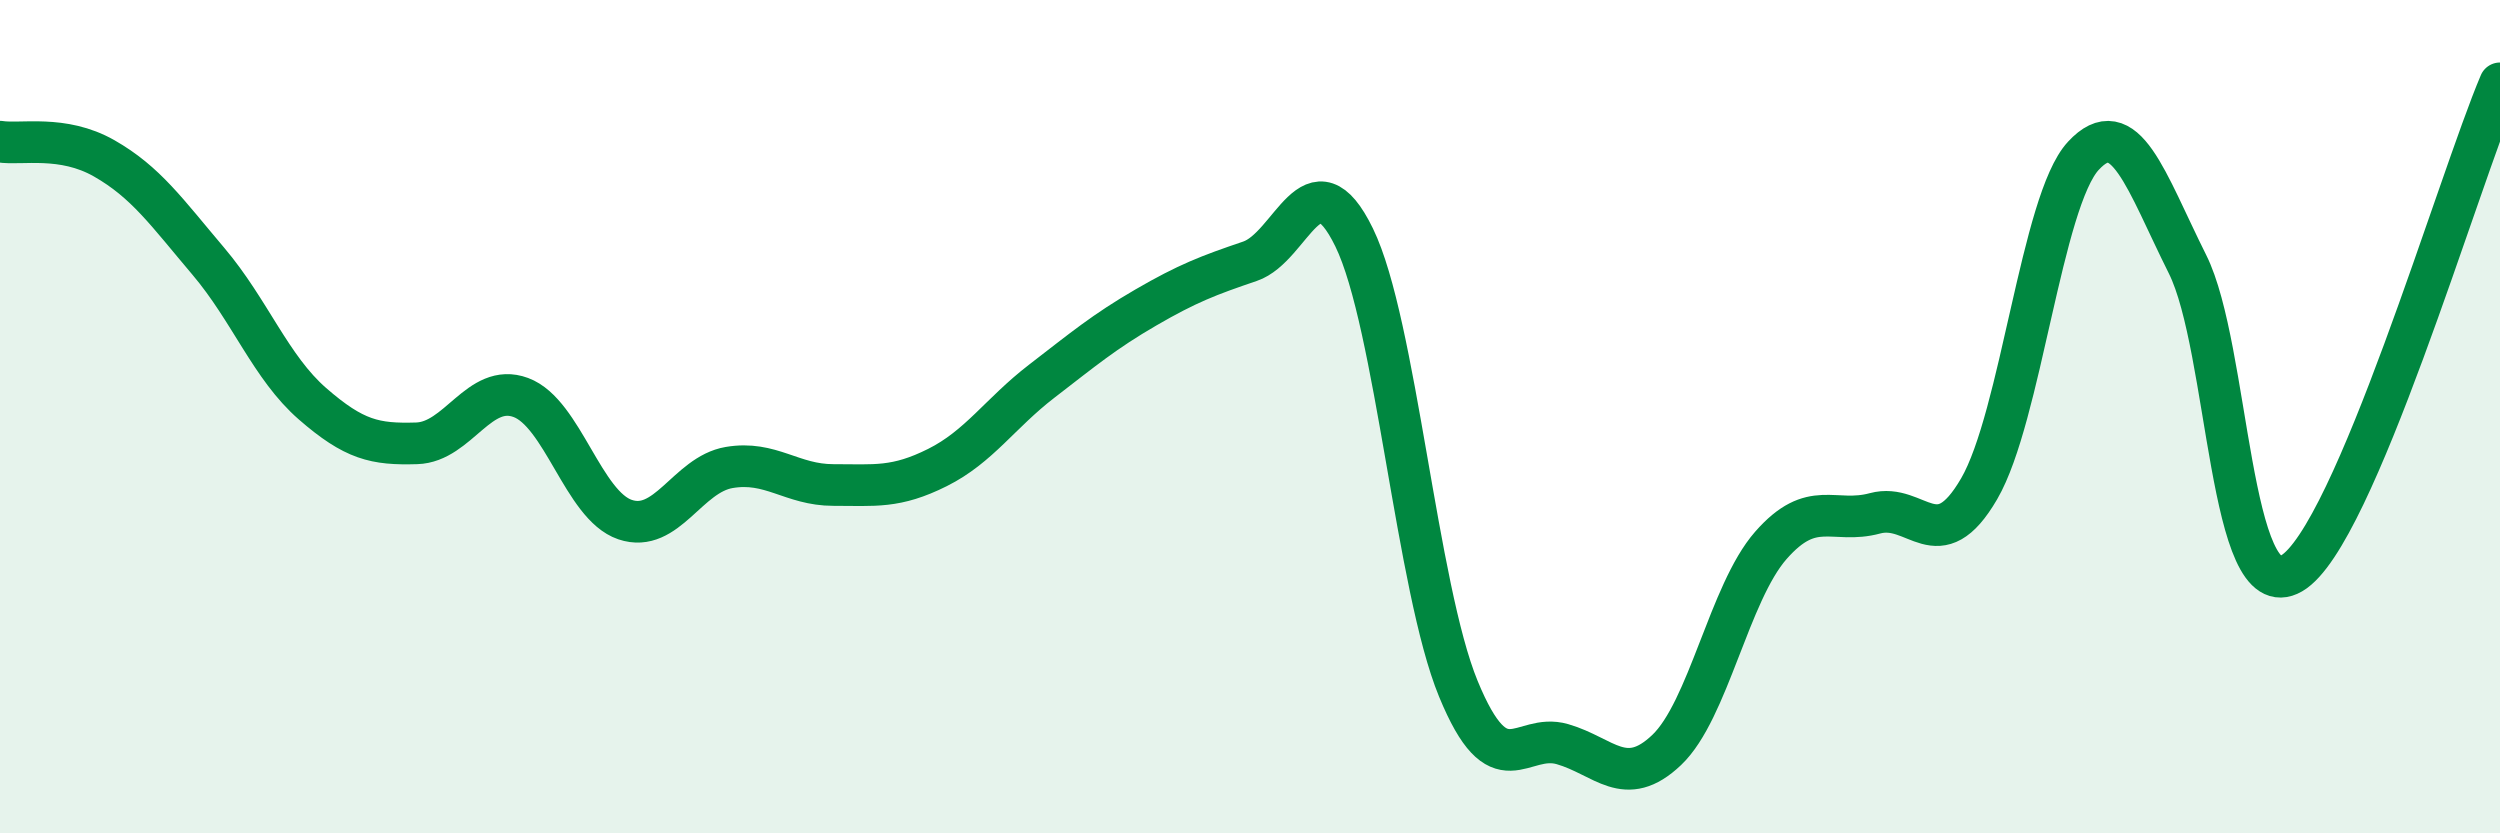
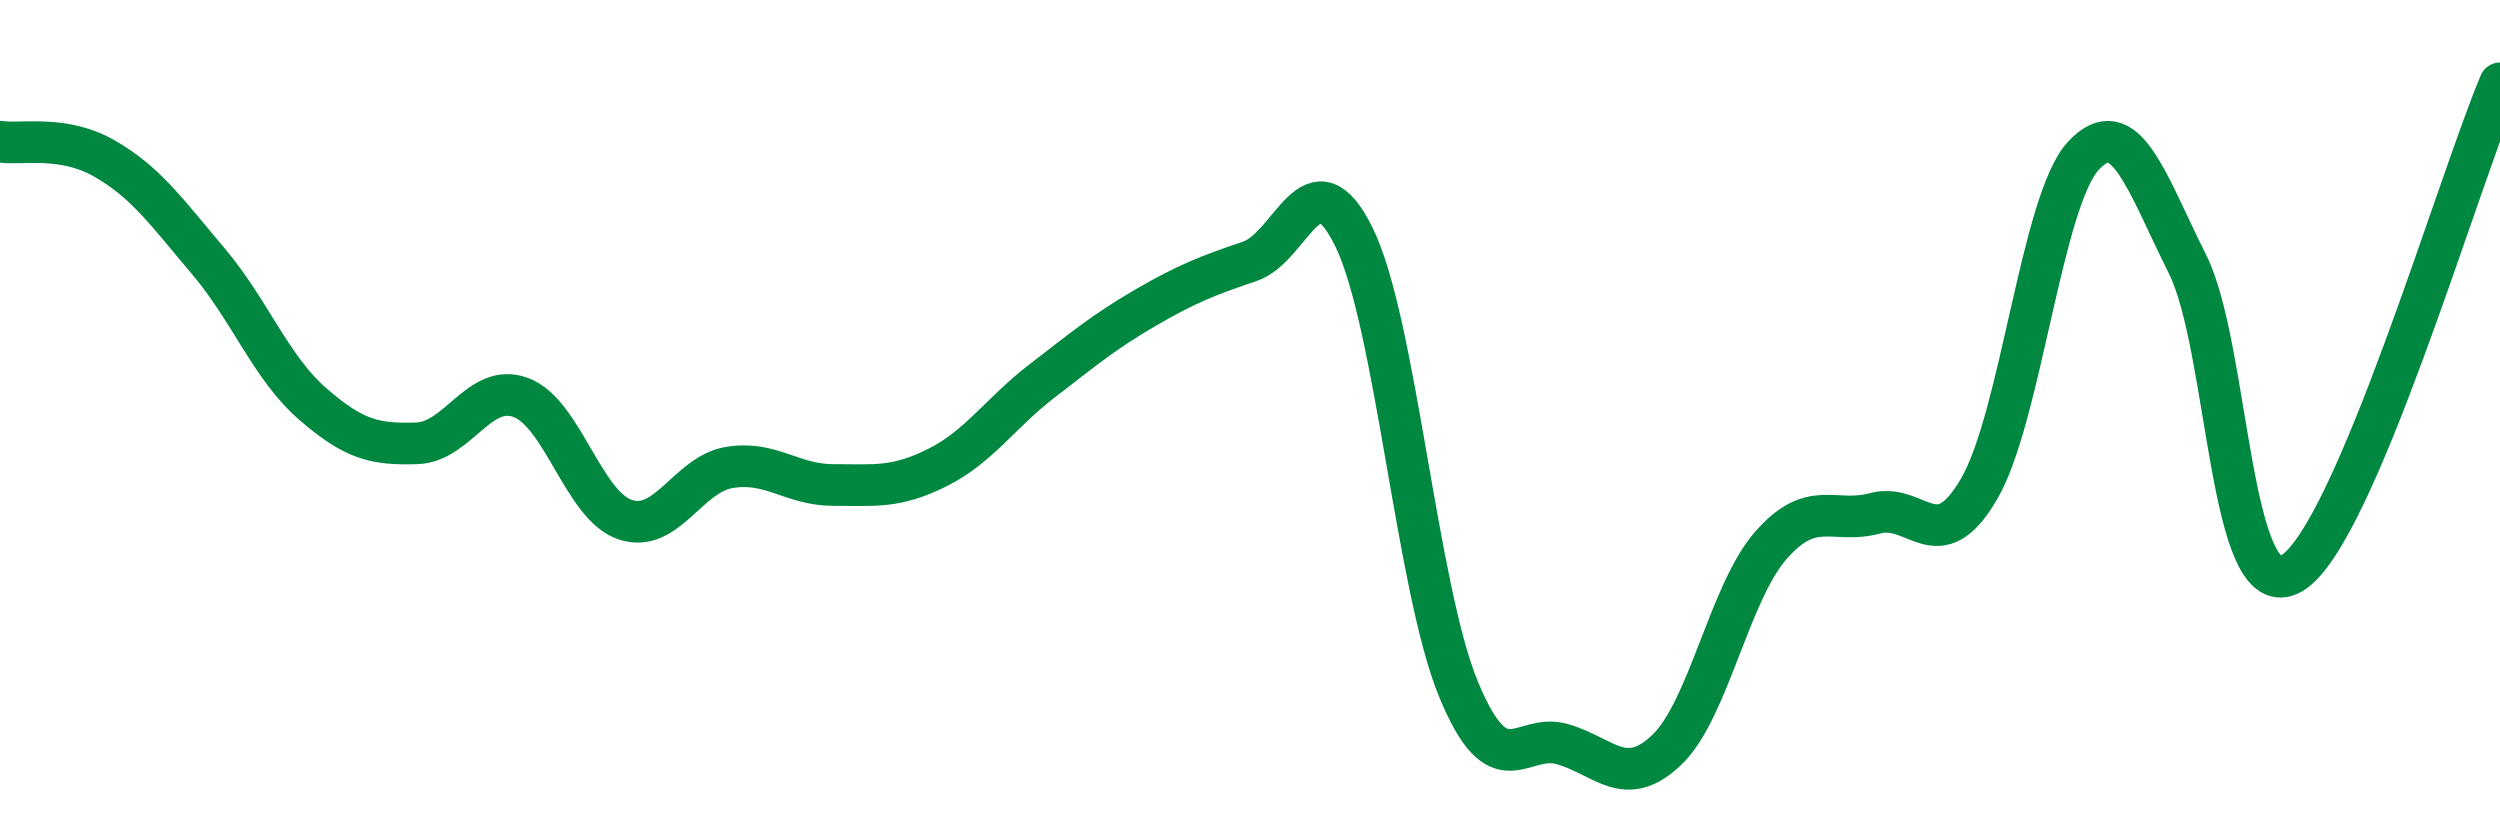
<svg xmlns="http://www.w3.org/2000/svg" width="60" height="20" viewBox="0 0 60 20">
-   <path d="M 0,3.4 C 0.5,3.48 1.5,3.23 2.5,3.8 C 3.5,4.37 4,5.09 5,6.27 C 6,7.45 6.5,8.82 7.5,9.69 C 8.5,10.56 9,10.67 10,10.64 C 11,10.61 11.5,9.17 12.5,9.54 C 13.5,9.91 14,12.13 15,12.47 C 16,12.81 16.5,11.39 17.5,11.22 C 18.5,11.05 19,11.64 20,11.64 C 21,11.64 21.5,11.72 22.5,11.22 C 23.5,10.72 24,9.92 25,9.15 C 26,8.38 26.5,7.96 27.5,7.38 C 28.5,6.8 29,6.61 30,6.27 C 31,5.93 31.5,3.65 32.5,5.7 C 33.5,7.75 34,14.1 35,16.53 C 36,18.96 36.5,17.57 37.5,17.86 C 38.5,18.15 39,18.95 40,18 C 41,17.05 41.5,14.23 42.5,13.09 C 43.5,11.95 44,12.59 45,12.32 C 46,12.05 46.5,13.45 47.5,11.73 C 48.5,10.01 49,4.82 50,3.74 C 51,2.66 51.5,4.34 52.5,6.34 C 53.5,8.34 53.5,14.63 55,13.76 C 56.5,12.89 59,4.35 60,2L60 20L0 20Z" fill="#008740" opacity="0.1" stroke-linecap="round" stroke-linejoin="round" />
  <path d="M 0,3.4 C 0.5,3.48 1.5,3.23 2.5,3.8 C 3.5,4.37 4,5.09 5,6.27 C 6,7.45 6.5,8.82 7.5,9.69 C 8.5,10.56 9,10.67 10,10.64 C 11,10.61 11.5,9.17 12.5,9.54 C 13.5,9.91 14,12.13 15,12.47 C 16,12.81 16.5,11.39 17.5,11.22 C 18.5,11.05 19,11.64 20,11.64 C 21,11.64 21.5,11.72 22.5,11.22 C 23.5,10.72 24,9.92 25,9.15 C 26,8.38 26.5,7.96 27.5,7.38 C 28.5,6.8 29,6.61 30,6.27 C 31,5.93 31.5,3.65 32.5,5.7 C 33.5,7.75 34,14.1 35,16.53 C 36,18.96 36.5,17.57 37.5,17.86 C 38.5,18.15 39,18.95 40,18 C 41,17.05 41.5,14.23 42.5,13.09 C 43.5,11.95 44,12.59 45,12.32 C 46,12.05 46.5,13.45 47.5,11.73 C 48.5,10.01 49,4.82 50,3.74 C 51,2.66 51.5,4.34 52.5,6.34 C 53.5,8.34 53.5,14.63 55,13.76 C 56.5,12.89 59,4.35 60,2" stroke="#008740" stroke-width="1" fill="none" stroke-linecap="round" stroke-linejoin="round" />
</svg>